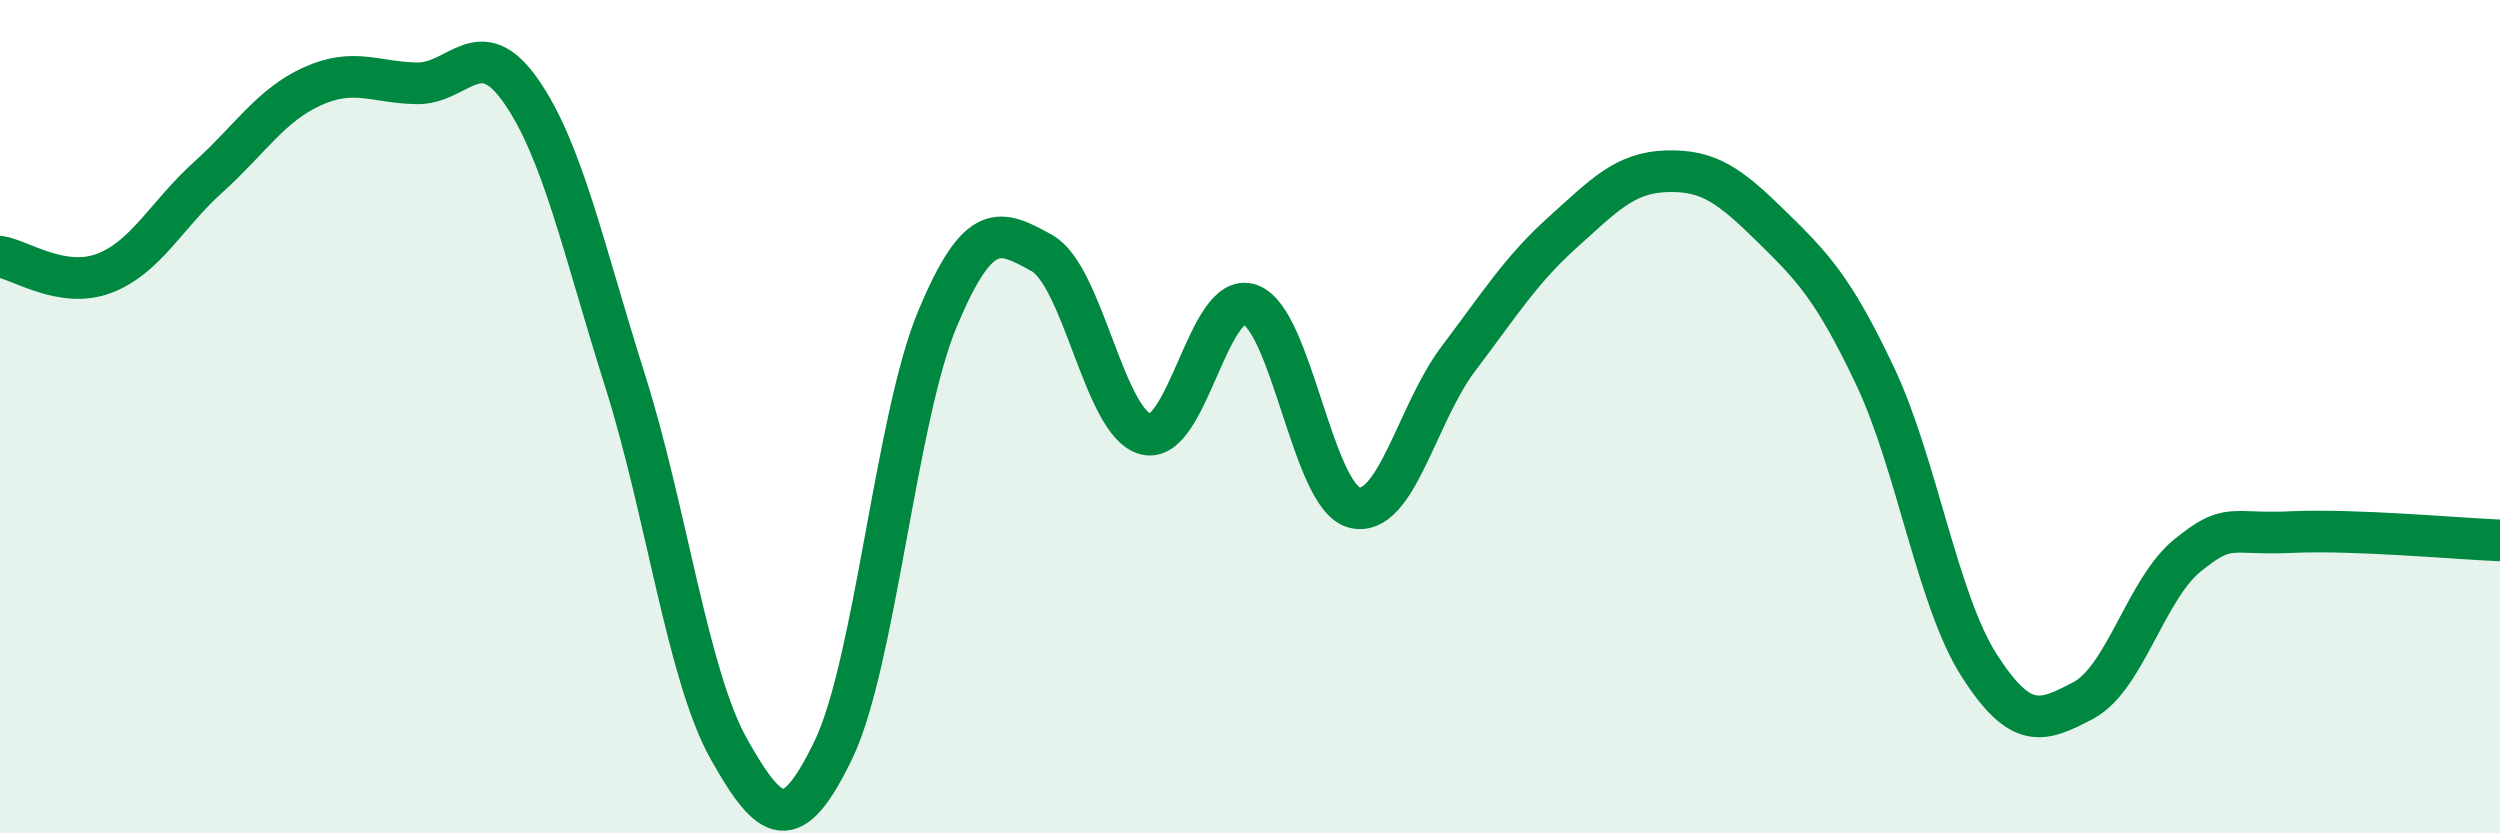
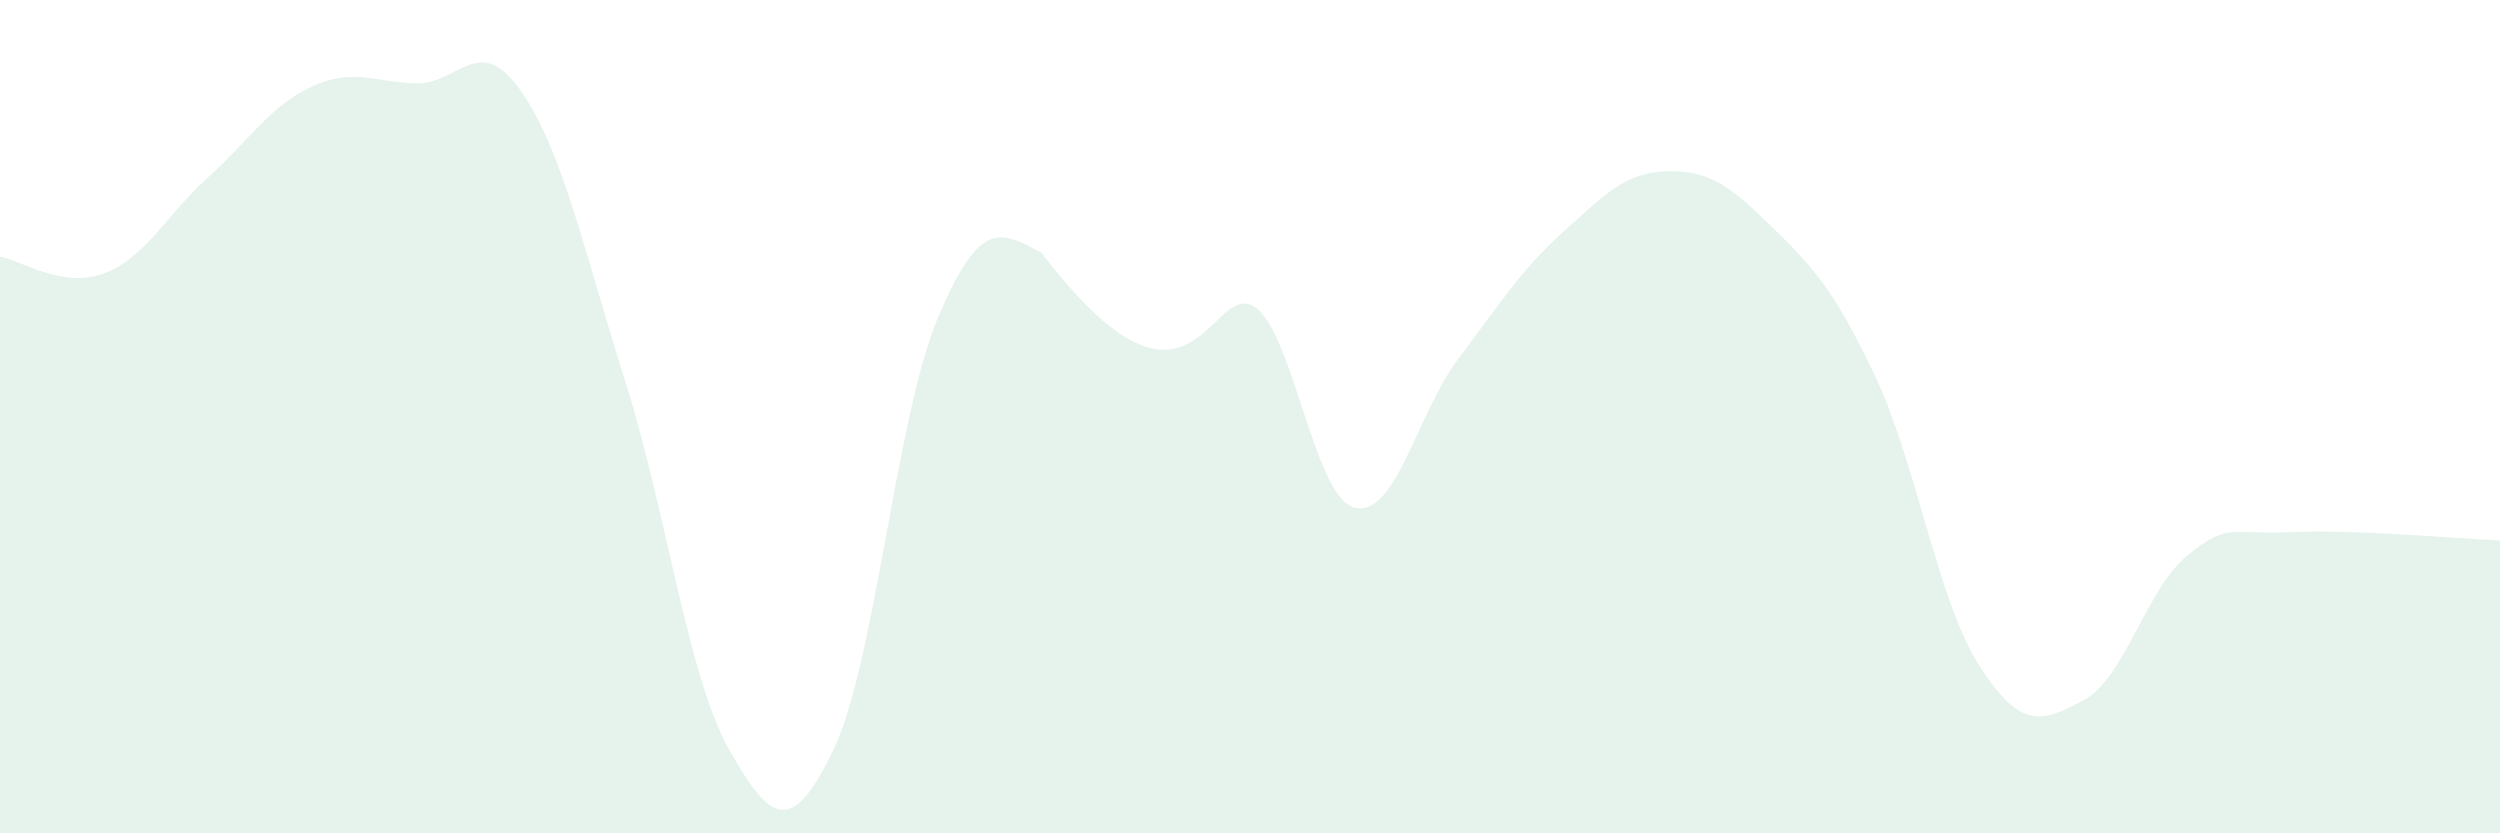
<svg xmlns="http://www.w3.org/2000/svg" width="60" height="20" viewBox="0 0 60 20">
-   <path d="M 0,6.16 C 0.5,6.24 1.5,6.94 2.5,6.56 C 3.5,6.18 4,5.15 5,4.25 C 6,3.35 6.5,2.52 7.5,2.07 C 8.5,1.62 9,1.98 10,2 C 11,2.02 11.5,0.75 12.5,2.18 C 13.5,3.61 14,5.97 15,9.13 C 16,12.29 16.5,16.22 17.5,17.99 C 18.5,19.76 19,20.07 20,18 C 21,15.93 21.5,10.04 22.5,7.65 C 23.5,5.26 24,5.52 25,6.07 C 26,6.62 26.5,10.17 27.5,10.42 C 28.5,10.67 29,6.96 30,7.31 C 31,7.66 31.5,11.92 32.5,12.18 C 33.5,12.44 34,9.93 35,8.61 C 36,7.29 36.5,6.48 37.5,5.58 C 38.5,4.68 39,4.14 40,4.11 C 41,4.08 41.5,4.44 42.5,5.42 C 43.5,6.4 44,6.91 45,9.02 C 46,11.13 46.5,14.41 47.5,15.97 C 48.5,17.53 49,17.34 50,16.81 C 51,16.28 51.5,14.14 52.5,13.33 C 53.5,12.52 53.5,12.84 55,12.77 C 56.5,12.7 59,12.93 60,12.97L60 20L0 20Z" fill="#008740" opacity="0.1" stroke-linecap="round" stroke-linejoin="round" />
-   <path d="M 0,6.16 C 0.5,6.24 1.5,6.94 2.5,6.56 C 3.5,6.18 4,5.15 5,4.25 C 6,3.35 6.5,2.52 7.5,2.07 C 8.5,1.62 9,1.98 10,2 C 11,2.02 11.5,0.75 12.5,2.18 C 13.5,3.61 14,5.97 15,9.13 C 16,12.29 16.5,16.22 17.5,17.99 C 18.5,19.76 19,20.07 20,18 C 21,15.93 21.5,10.04 22.5,7.65 C 23.5,5.26 24,5.52 25,6.07 C 26,6.62 26.5,10.17 27.5,10.42 C 28.5,10.67 29,6.96 30,7.31 C 31,7.66 31.5,11.92 32.5,12.18 C 33.5,12.44 34,9.93 35,8.61 C 36,7.29 36.5,6.48 37.5,5.58 C 38.5,4.68 39,4.14 40,4.11 C 41,4.08 41.5,4.44 42.5,5.42 C 43.5,6.4 44,6.91 45,9.02 C 46,11.13 46.5,14.41 47.5,15.97 C 48.5,17.53 49,17.34 50,16.81 C 51,16.28 51.5,14.14 52.5,13.33 C 53.5,12.52 53.5,12.84 55,12.77 C 56.5,12.7 59,12.93 60,12.97" stroke="#008740" stroke-width="1" fill="none" stroke-linecap="round" stroke-linejoin="round" />
+   <path d="M 0,6.16 C 0.5,6.24 1.5,6.94 2.5,6.56 C 3.5,6.18 4,5.15 5,4.25 C 6,3.35 6.5,2.52 7.5,2.07 C 8.5,1.62 9,1.98 10,2 C 11,2.02 11.5,0.75 12.5,2.18 C 13.5,3.61 14,5.97 15,9.13 C 16,12.29 16.5,16.22 17.5,17.99 C 18.5,19.76 19,20.07 20,18 C 21,15.93 21.5,10.04 22.5,7.65 C 23.5,5.26 24,5.52 25,6.07 C 28.5,10.67 29,6.96 30,7.31 C 31,7.66 31.5,11.92 32.5,12.18 C 33.5,12.44 34,9.93 35,8.61 C 36,7.29 36.5,6.48 37.5,5.58 C 38.5,4.68 39,4.14 40,4.11 C 41,4.08 41.5,4.44 42.5,5.42 C 43.5,6.4 44,6.91 45,9.02 C 46,11.13 46.5,14.41 47.5,15.97 C 48.5,17.53 49,17.34 50,16.81 C 51,16.28 51.5,14.14 52.5,13.33 C 53.5,12.52 53.5,12.84 55,12.77 C 56.5,12.7 59,12.93 60,12.97L60 20L0 20Z" fill="#008740" opacity="0.1" stroke-linecap="round" stroke-linejoin="round" />
</svg>